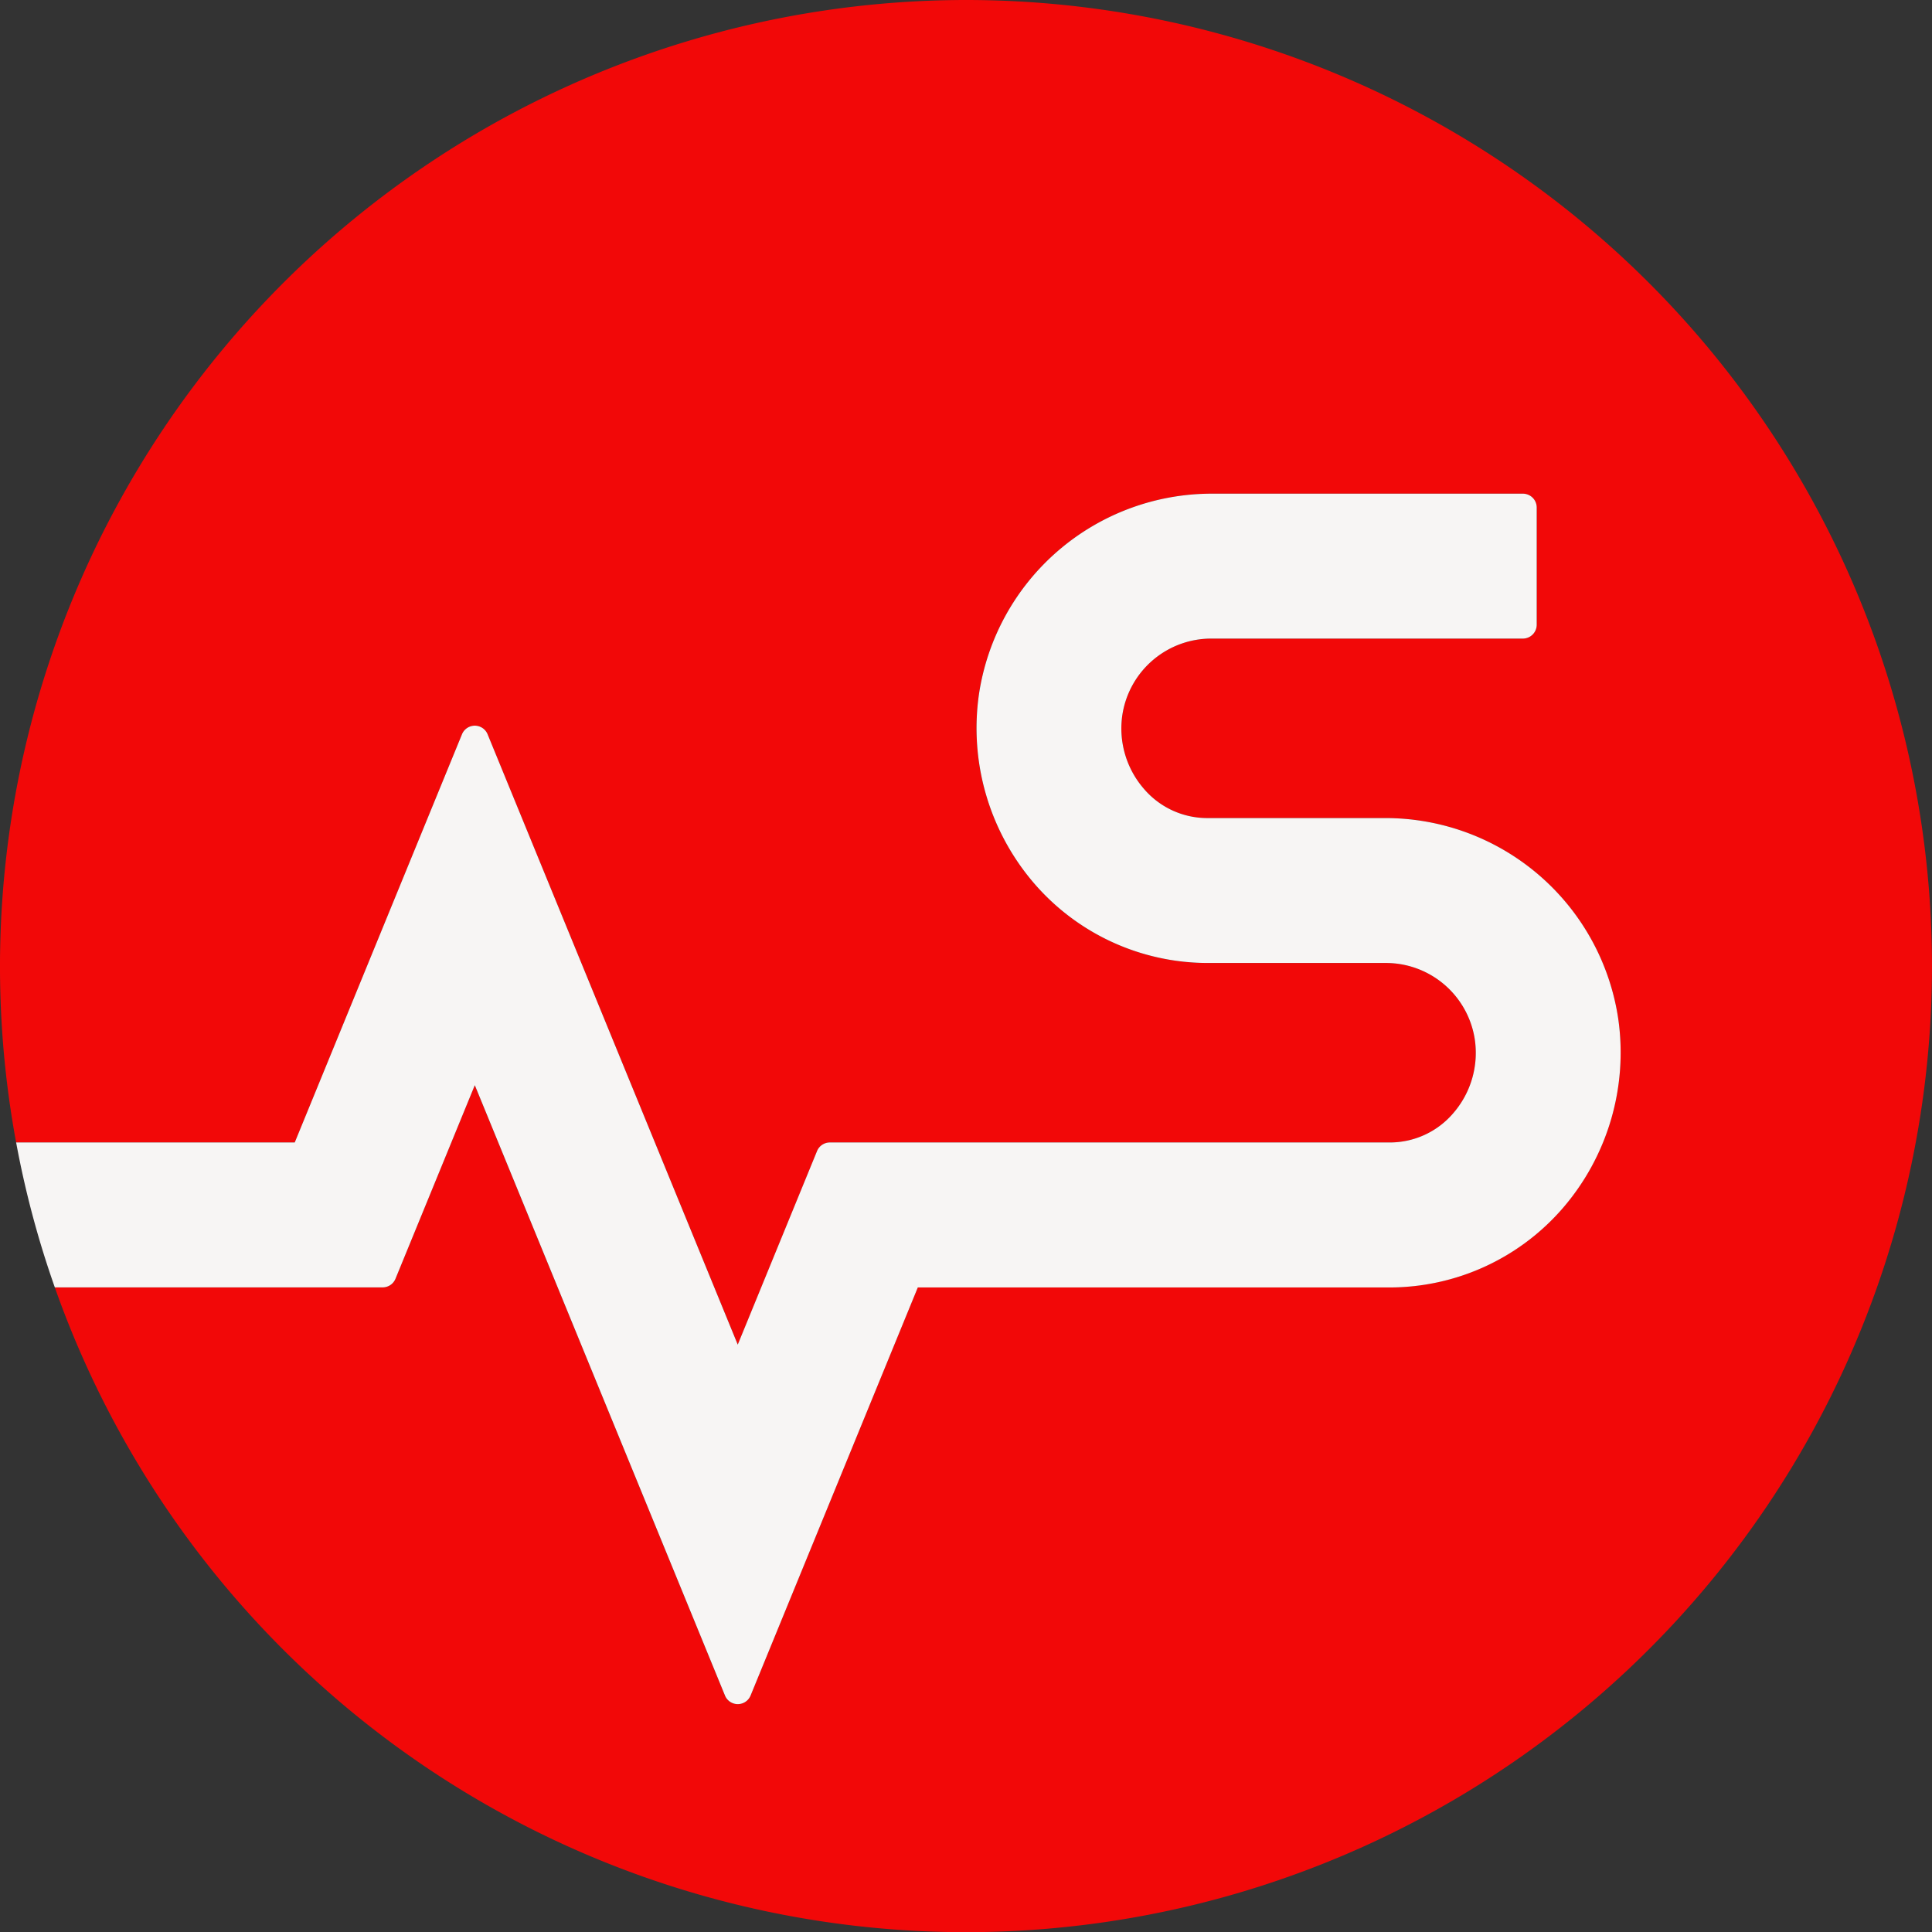
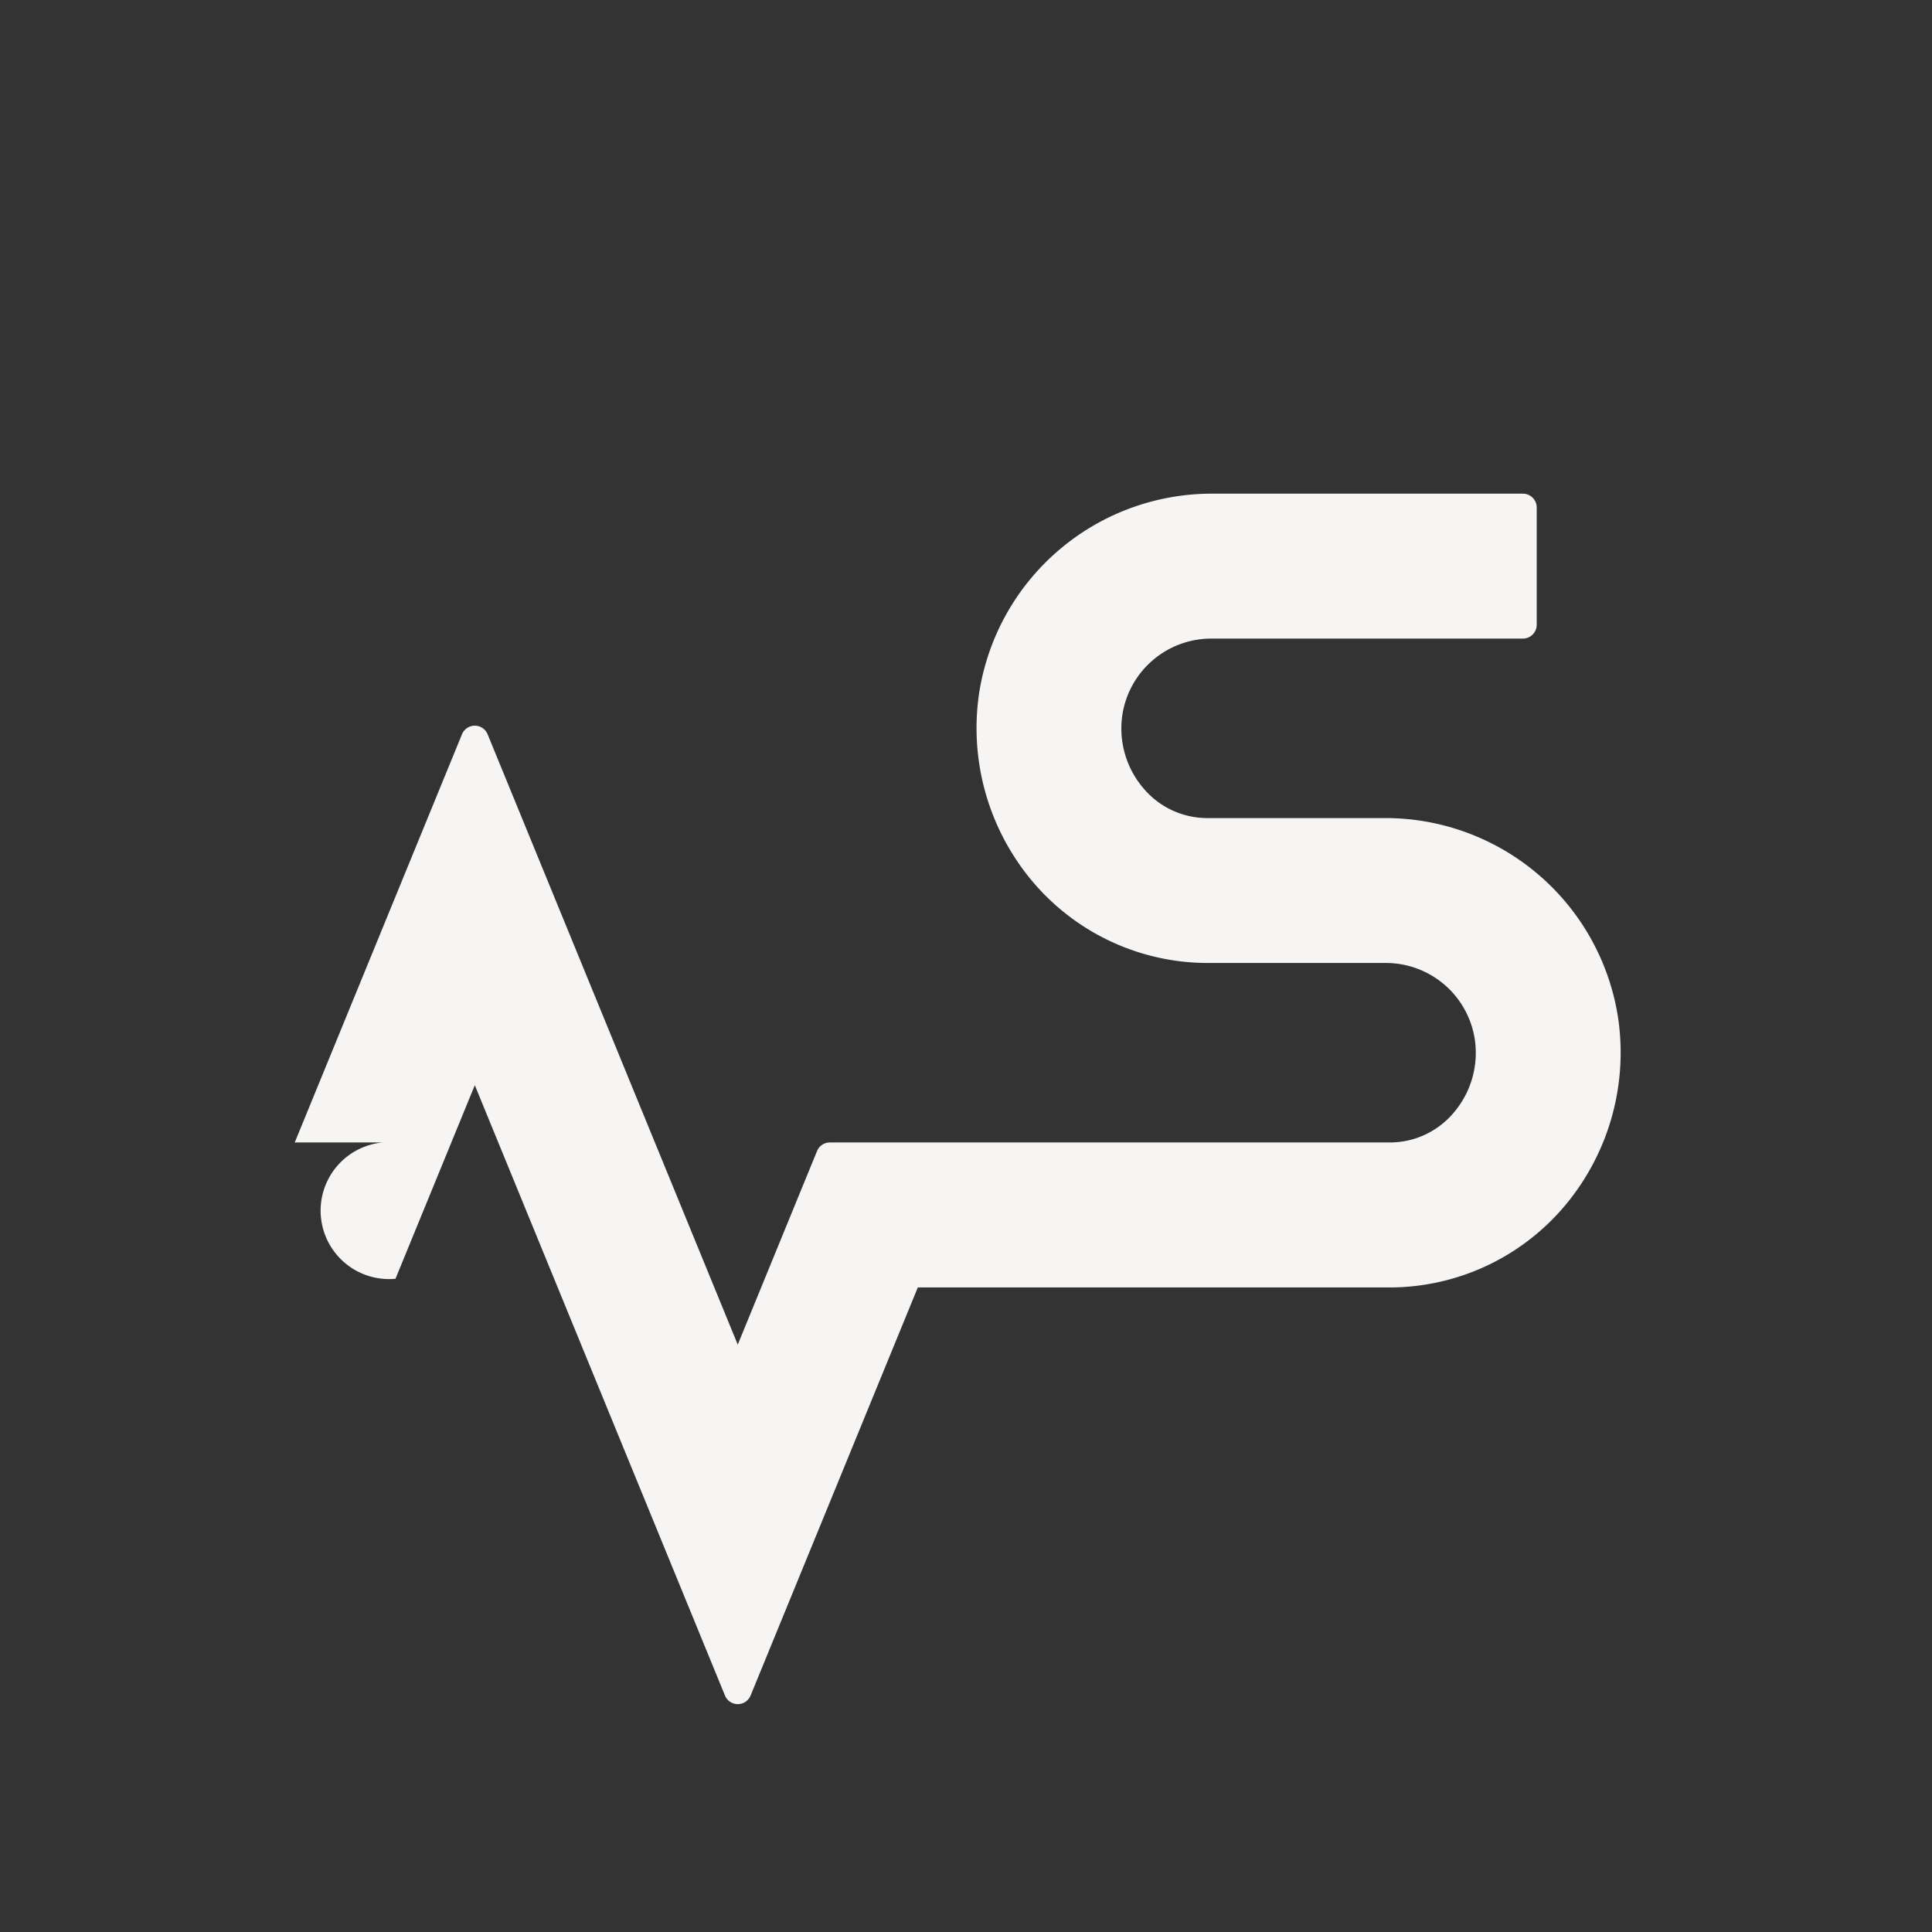
<svg xmlns="http://www.w3.org/2000/svg" id="Group_73" data-name="Group 73" width="128.833" height="128.833" viewBox="0 0 128.833 128.833">
  <rect x="0" y="0" width="128.833" height="128.833" fill="#333333" stroke="none" />
-   <path id="Path_57" data-name="Path 57" d="M64.417,0A64.455,64.455,0,0,0,1.076,76.185H19.654l11.153-27.22a.923.923,0,0,1,1.708,0L49.2,89.665l5.287-12.907a.923.923,0,0,1,.854-.573H92.679a5.556,5.556,0,0,0,4.238-1.962,6.136,6.136,0,0,0,1.421-4.956,6,6,0,0,0-5.988-5.051H80.509a15.291,15.291,0,0,1-11.53-5.284,15.876,15.876,0,0,1-3.7-12.639A15.7,15.7,0,0,1,80.837,32.92h20.714a.923.923,0,0,1,.923.923V41.66a.923.923,0,0,1-.923.923H80.837a6,6,0,0,0-5.988,5.051,6.137,6.137,0,0,0,1.421,4.956,5.556,5.556,0,0,0,4.238,1.962H92.35a15.7,15.7,0,0,1,15.557,13.372,15.876,15.876,0,0,1-3.7,12.639,15.291,15.291,0,0,1-11.53,5.284H61.2l-11.15,27.221a.923.923,0,0,1-1.708,0l-16.682-40.7-5.29,12.909a.923.923,0,0,1-.854.573H3.656A64.422,64.422,0,1,0,64.417,0Z" fill="#f20808" />
-   <path id="Path_58" data-name="Path 58" d="M27.969,134.122l5.29-12.909,16.682,40.7a.923.923,0,0,0,1.708,0L62.8,134.7H94.276a15.291,15.291,0,0,0,11.53-5.284,15.876,15.876,0,0,0,3.7-12.639A15.7,15.7,0,0,0,93.947,103.4H82.105a5.556,5.556,0,0,1-4.238-1.962,6.137,6.137,0,0,1-1.421-4.956,6,6,0,0,1,5.988-5.051h20.714a.923.923,0,0,0,.923-.923V82.691a.923.923,0,0,0-.923-.923H82.434A15.7,15.7,0,0,0,66.878,95.14a15.876,15.876,0,0,0,3.7,12.639,15.291,15.291,0,0,0,11.53,5.284H93.947a6,6,0,0,1,5.988,5.051,6.136,6.136,0,0,1-1.421,4.956,5.556,5.556,0,0,1-4.238,1.962H56.934a.923.923,0,0,0-.854.573l-5.287,12.907-16.681-40.7a.923.923,0,0,0-1.708,0l-11.153,27.22H2.673a63.914,63.914,0,0,0,2.58,9.663H27.115A.923.923,0,0,0,27.969,134.122Z" transform="translate(-1.597 -48.848)" fill="#f7f5f4" />
+   <path id="Path_58" data-name="Path 58" d="M27.969,134.122l5.29-12.909,16.682,40.7a.923.923,0,0,0,1.708,0L62.8,134.7H94.276a15.291,15.291,0,0,0,11.53-5.284,15.876,15.876,0,0,0,3.7-12.639A15.7,15.7,0,0,0,93.947,103.4H82.105a5.556,5.556,0,0,1-4.238-1.962,6.137,6.137,0,0,1-1.421-4.956,6,6,0,0,1,5.988-5.051h20.714a.923.923,0,0,0,.923-.923V82.691a.923.923,0,0,0-.923-.923H82.434A15.7,15.7,0,0,0,66.878,95.14a15.876,15.876,0,0,0,3.7,12.639,15.291,15.291,0,0,0,11.53,5.284H93.947a6,6,0,0,1,5.988,5.051,6.136,6.136,0,0,1-1.421,4.956,5.556,5.556,0,0,1-4.238,1.962H56.934a.923.923,0,0,0-.854.573l-5.287,12.907-16.681-40.7a.923.923,0,0,0-1.708,0l-11.153,27.22H2.673H27.115A.923.923,0,0,0,27.969,134.122Z" transform="translate(-1.597 -48.848)" fill="#f7f5f4" />
</svg>